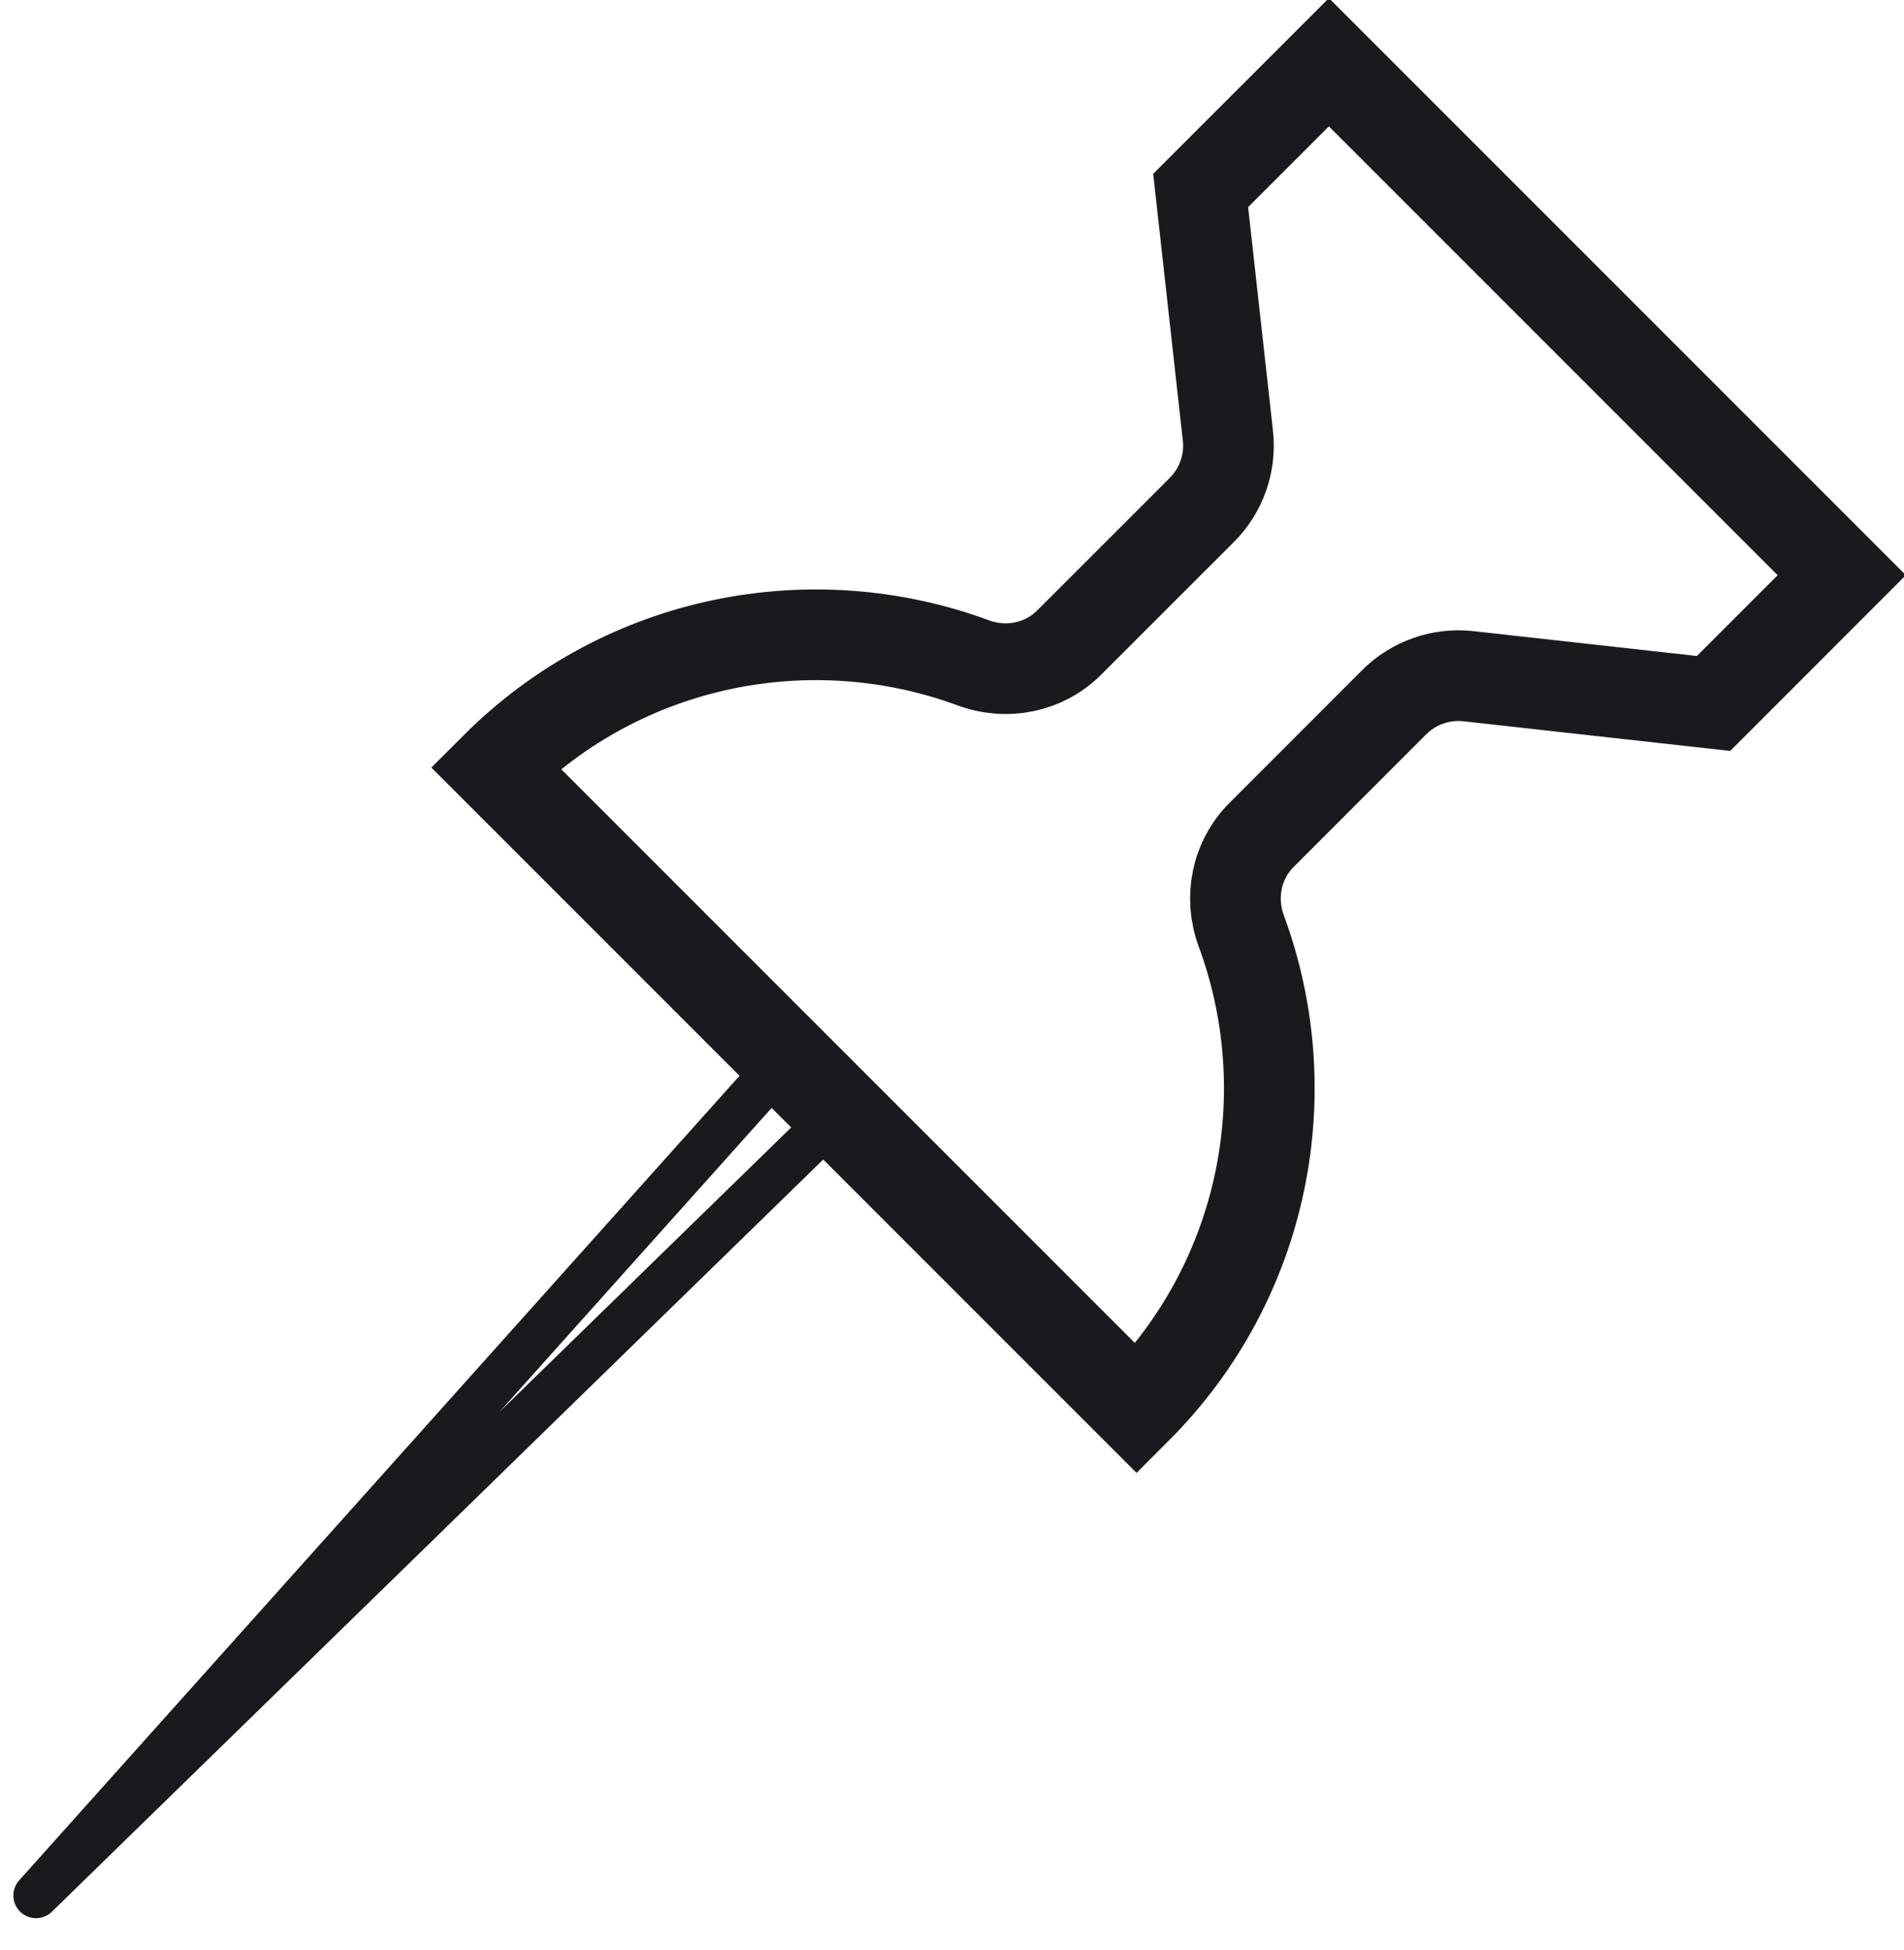
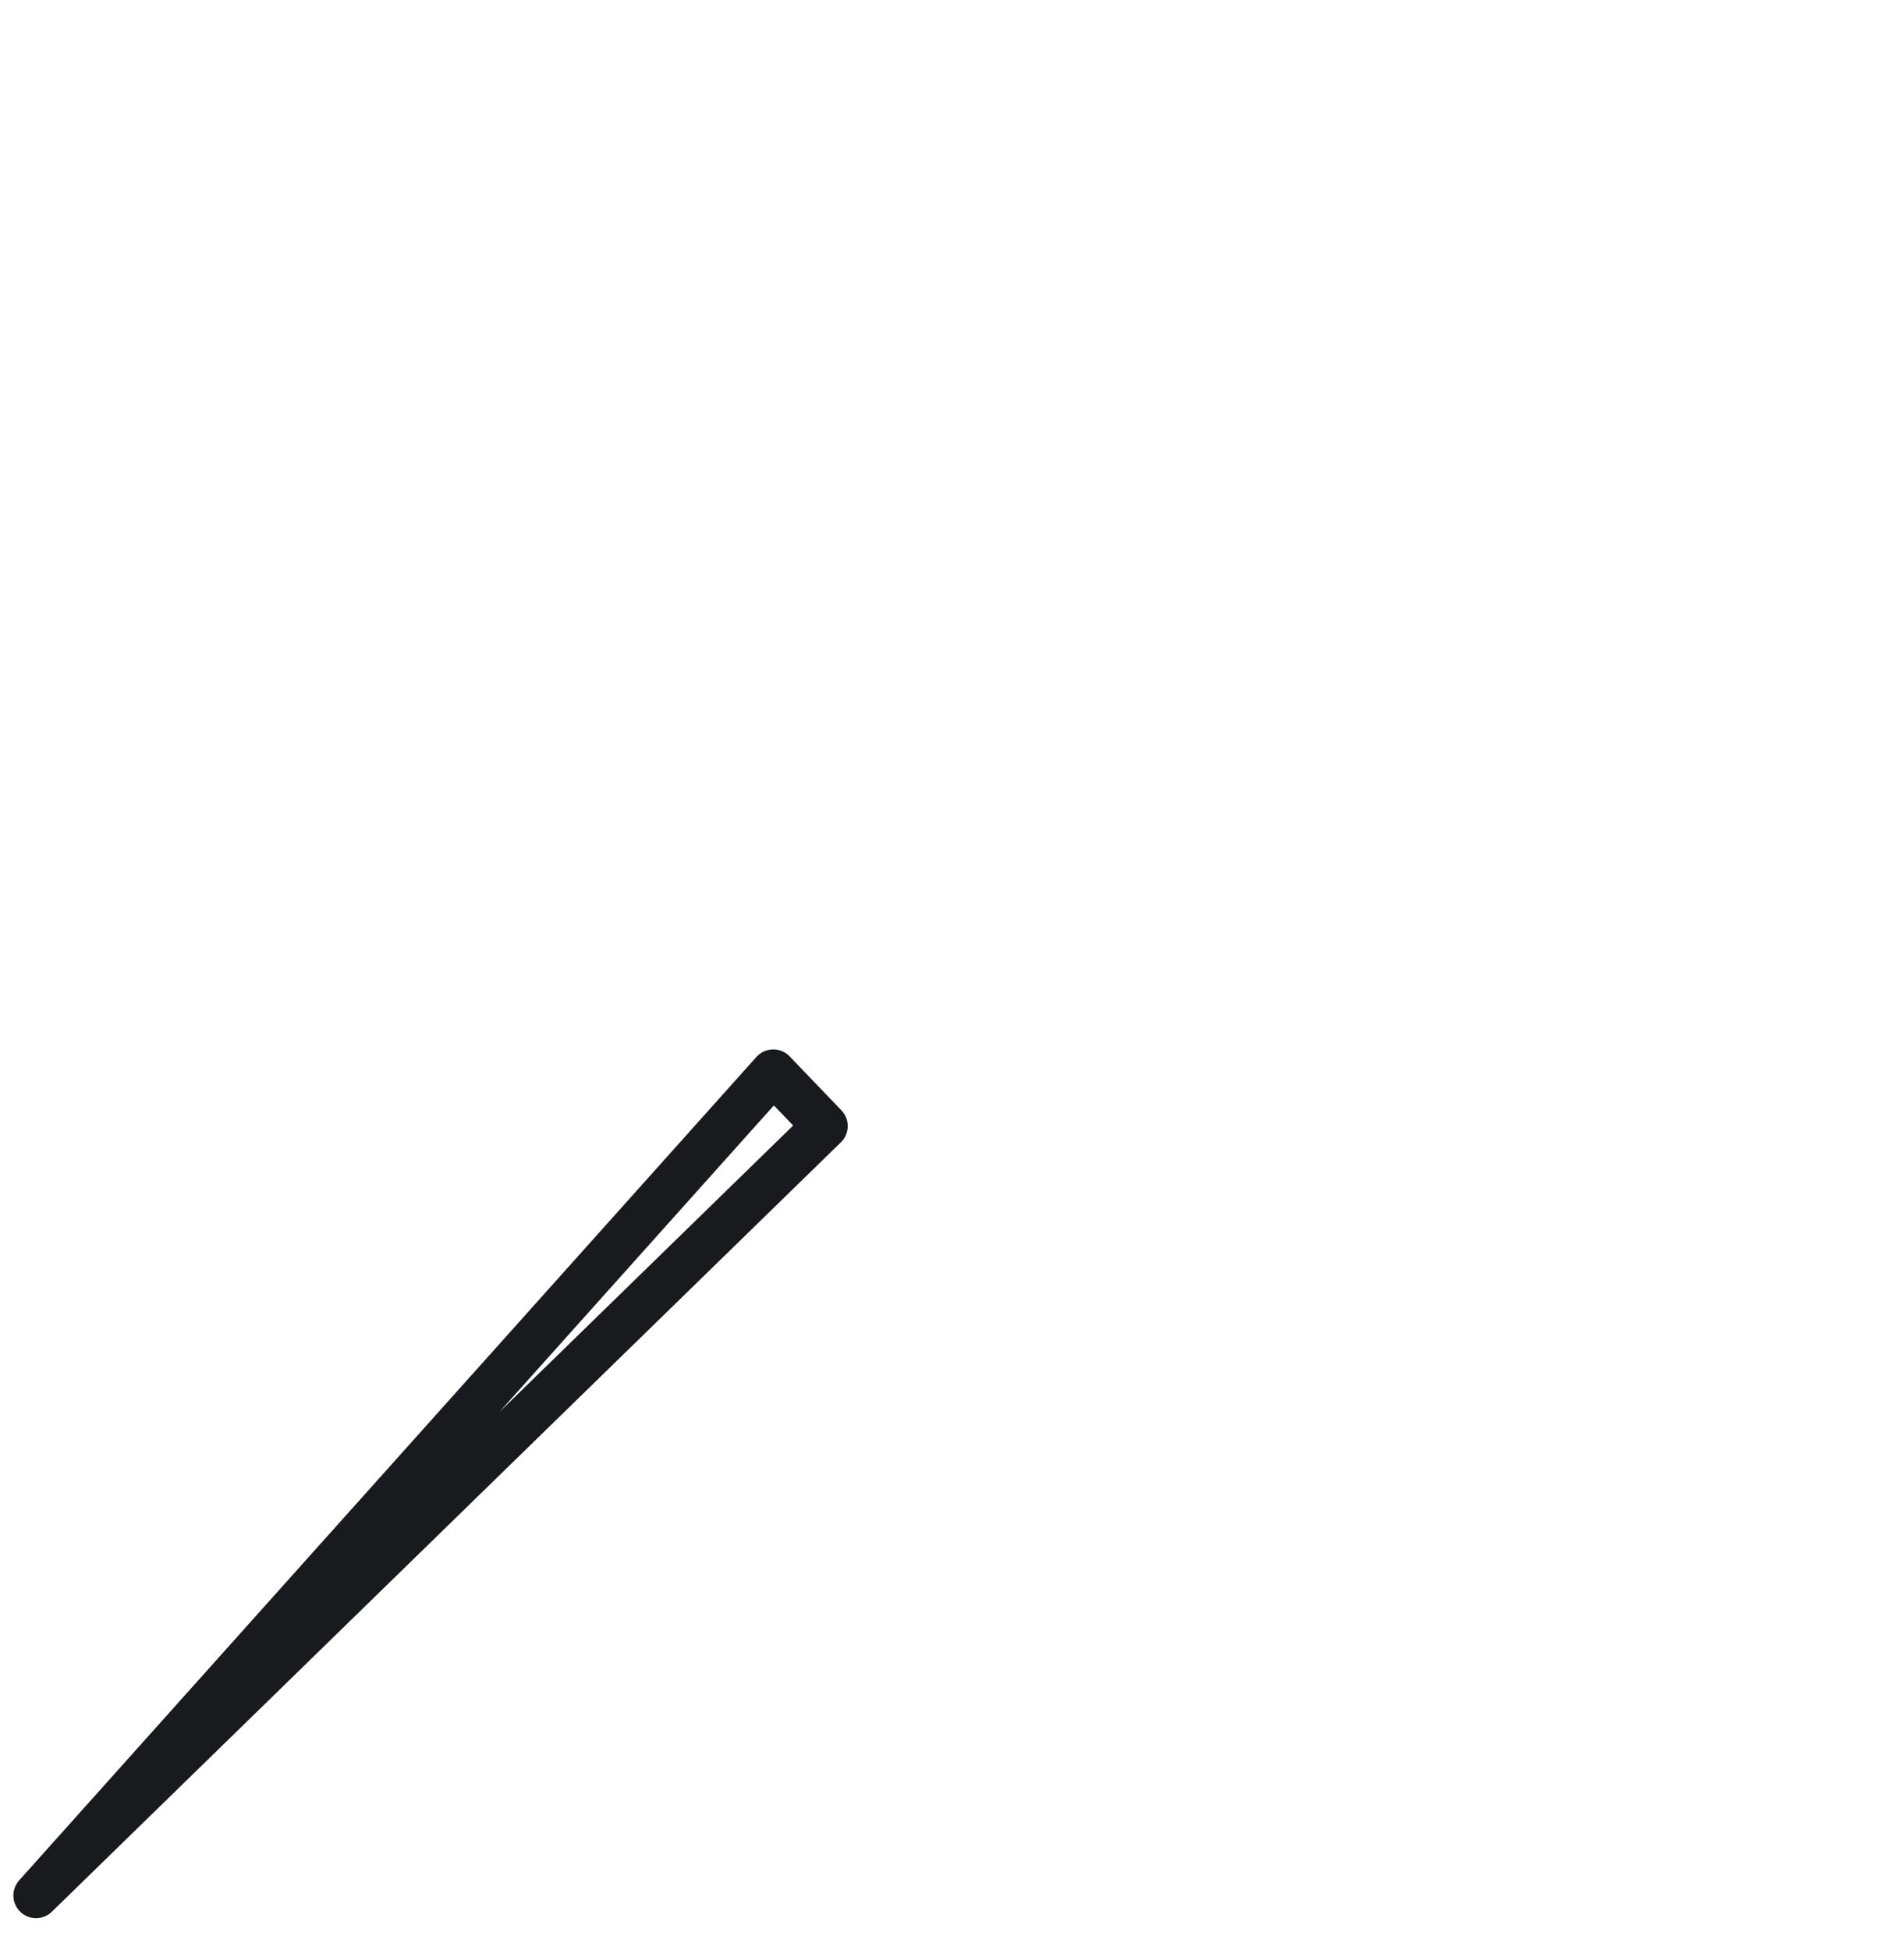
<svg xmlns="http://www.w3.org/2000/svg" width="42px" height="43px" viewBox="0 0 42 43" version="1.1">
  <title>blue pin</title>
  <desc>Created with Sketch.</desc>
  <defs />
  <g id="Page-1" stroke="none" stroke-width="1" fill="none" fill-rule="evenodd">
    <g id="Apple-Watch-38mm" transform="translate(-174, -143)" stroke="#191A1E">
      <g id="blue-pin" transform="translate(174, 144)">
-         <path d="M25.071,30.071 C27.921,27.221 28.69,23.08 27.381,19.532 C27.108,18.794 27.274,17.969 27.83,17.413 L30.755,14.487 C31.185,14.058 31.787,13.847 32.39,13.914 L37.799,14.515 L40.627,11.686 L29.314,0.373 L26.485,3.201 L27.086,8.61 C27.153,9.213 26.942,9.815 26.513,10.245 L23.587,13.17 C23.031,13.726 22.206,13.892 21.468,13.619 C17.92,12.31 13.779,13.079 10.929,15.929 L25.071,30.071 Z" id="Shape" stroke-width="2" />
        <polygon id="Shape-Copy" stroke-linecap="round" stroke-linejoin="round" points="17.058 22.645 18.2 23.836 0.795 40.806" />
      </g>
    </g>
  </g>
</svg>